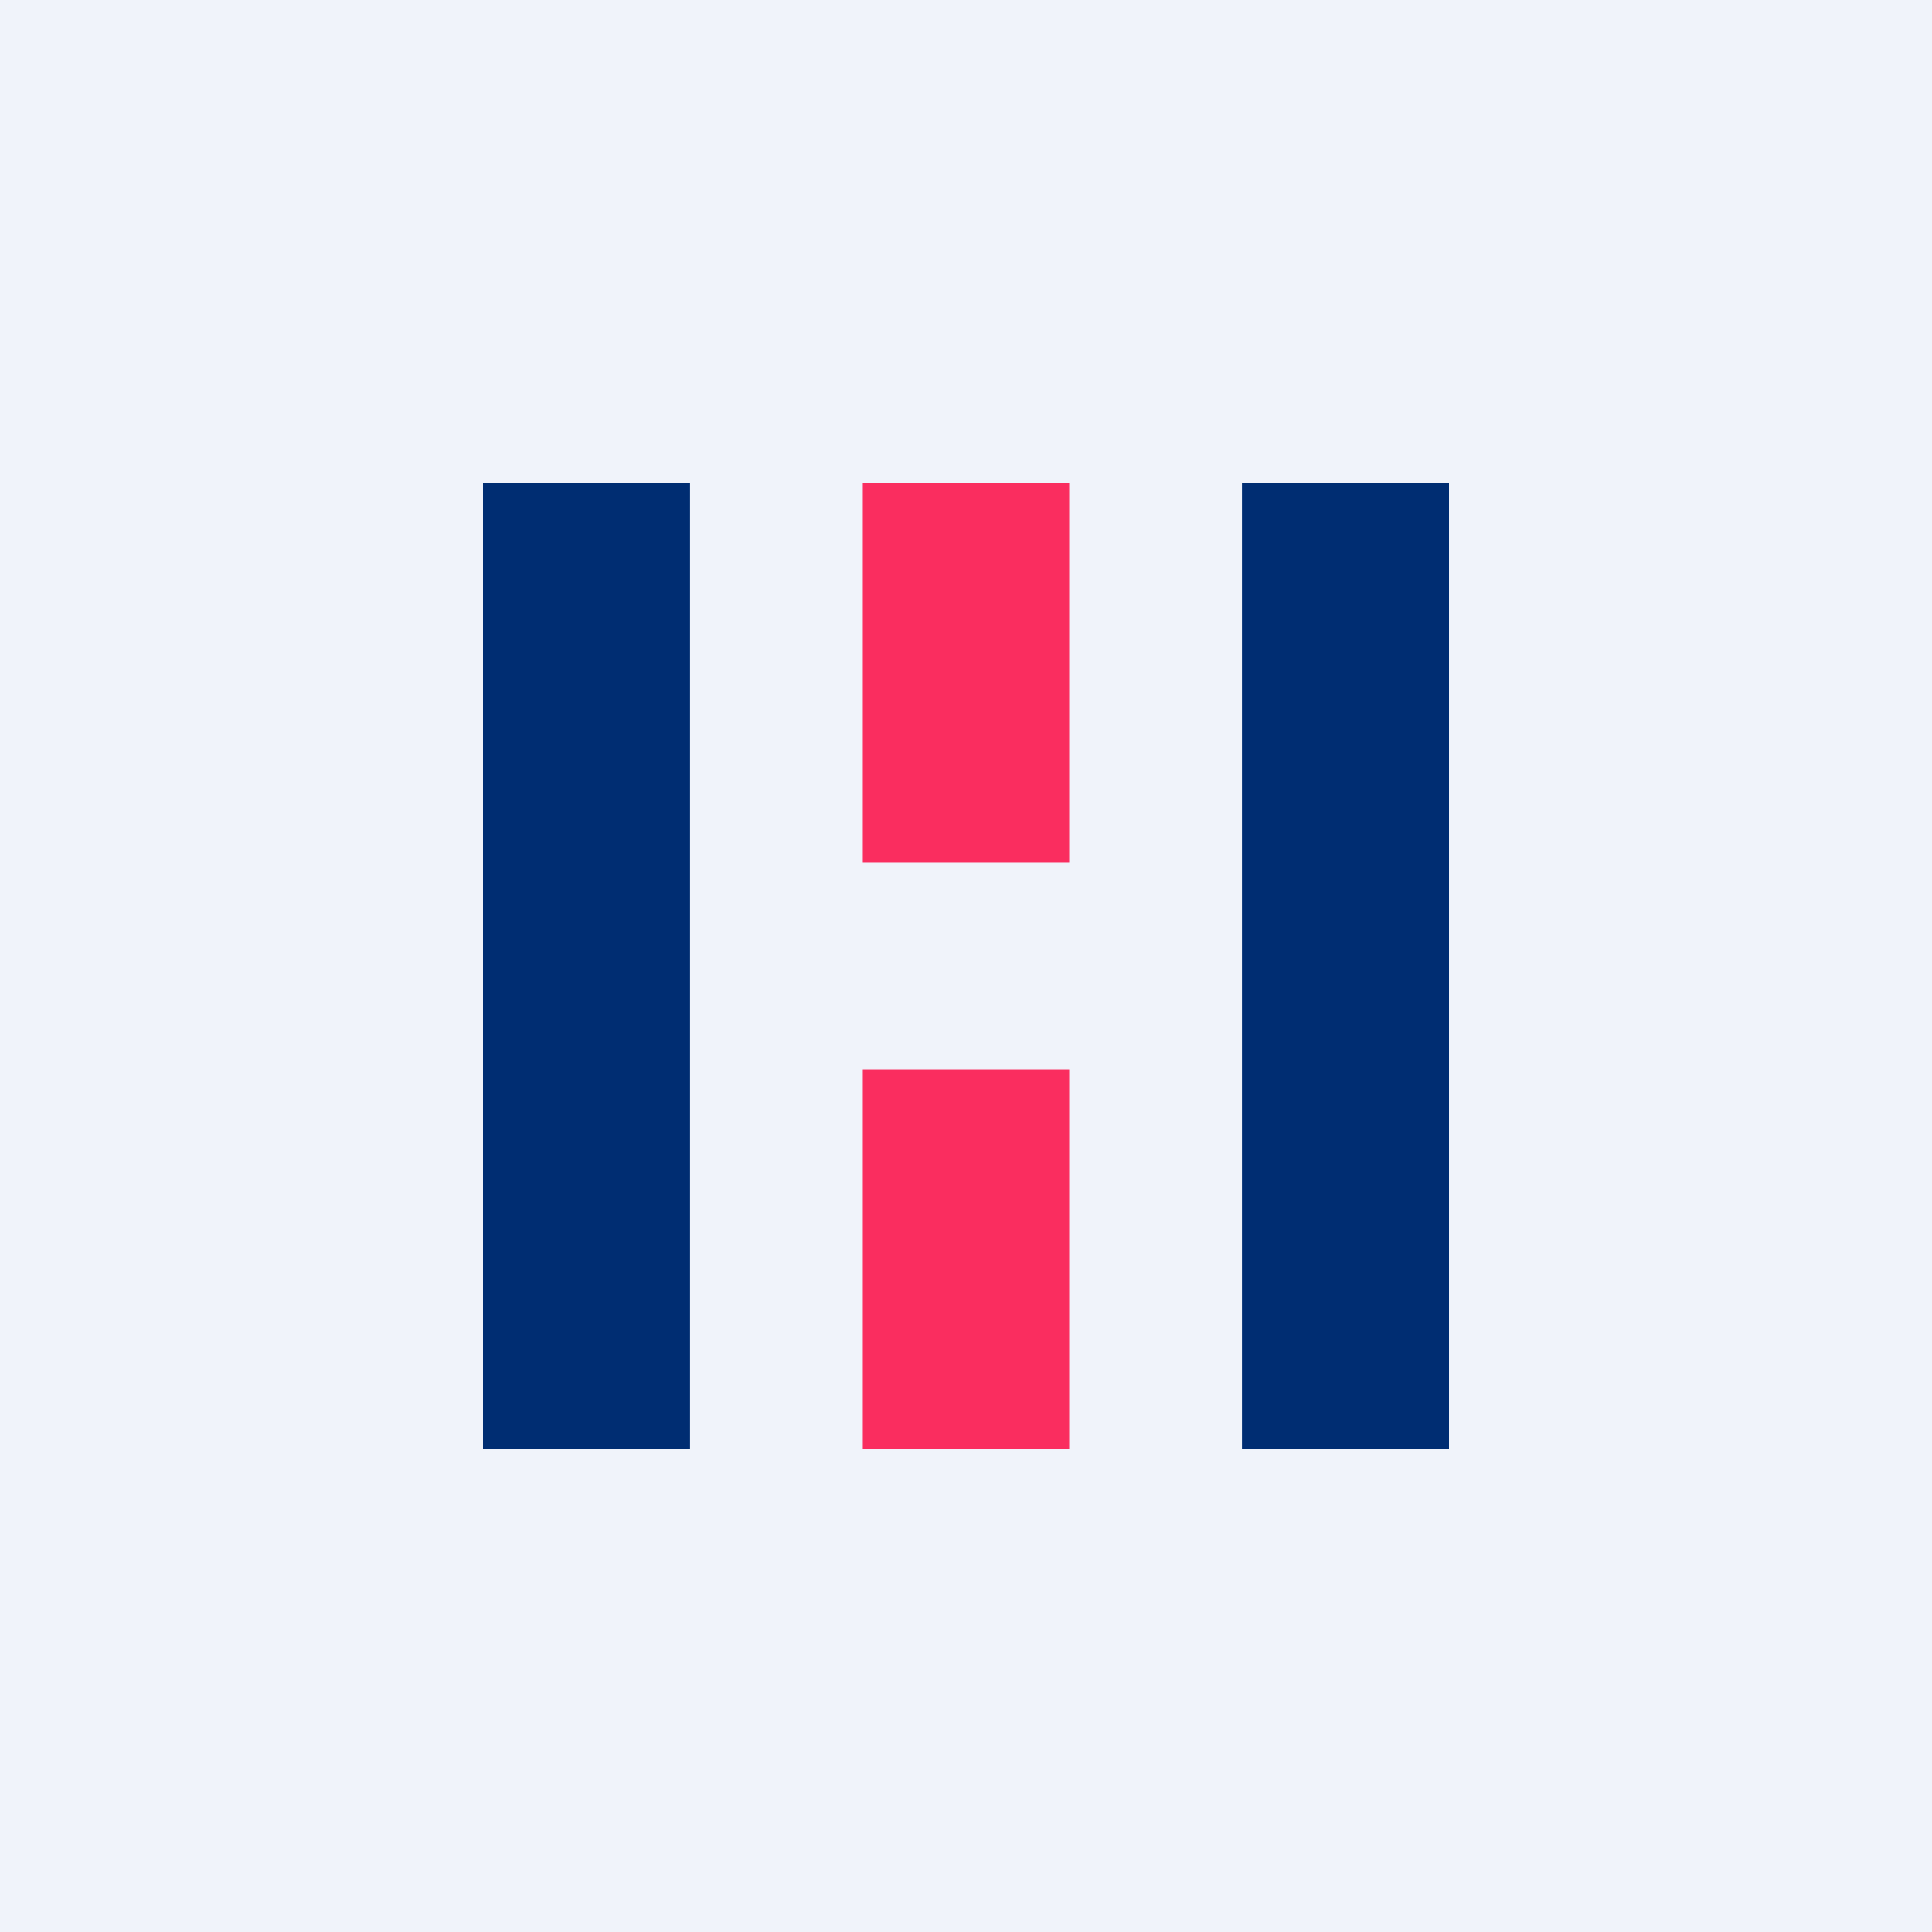
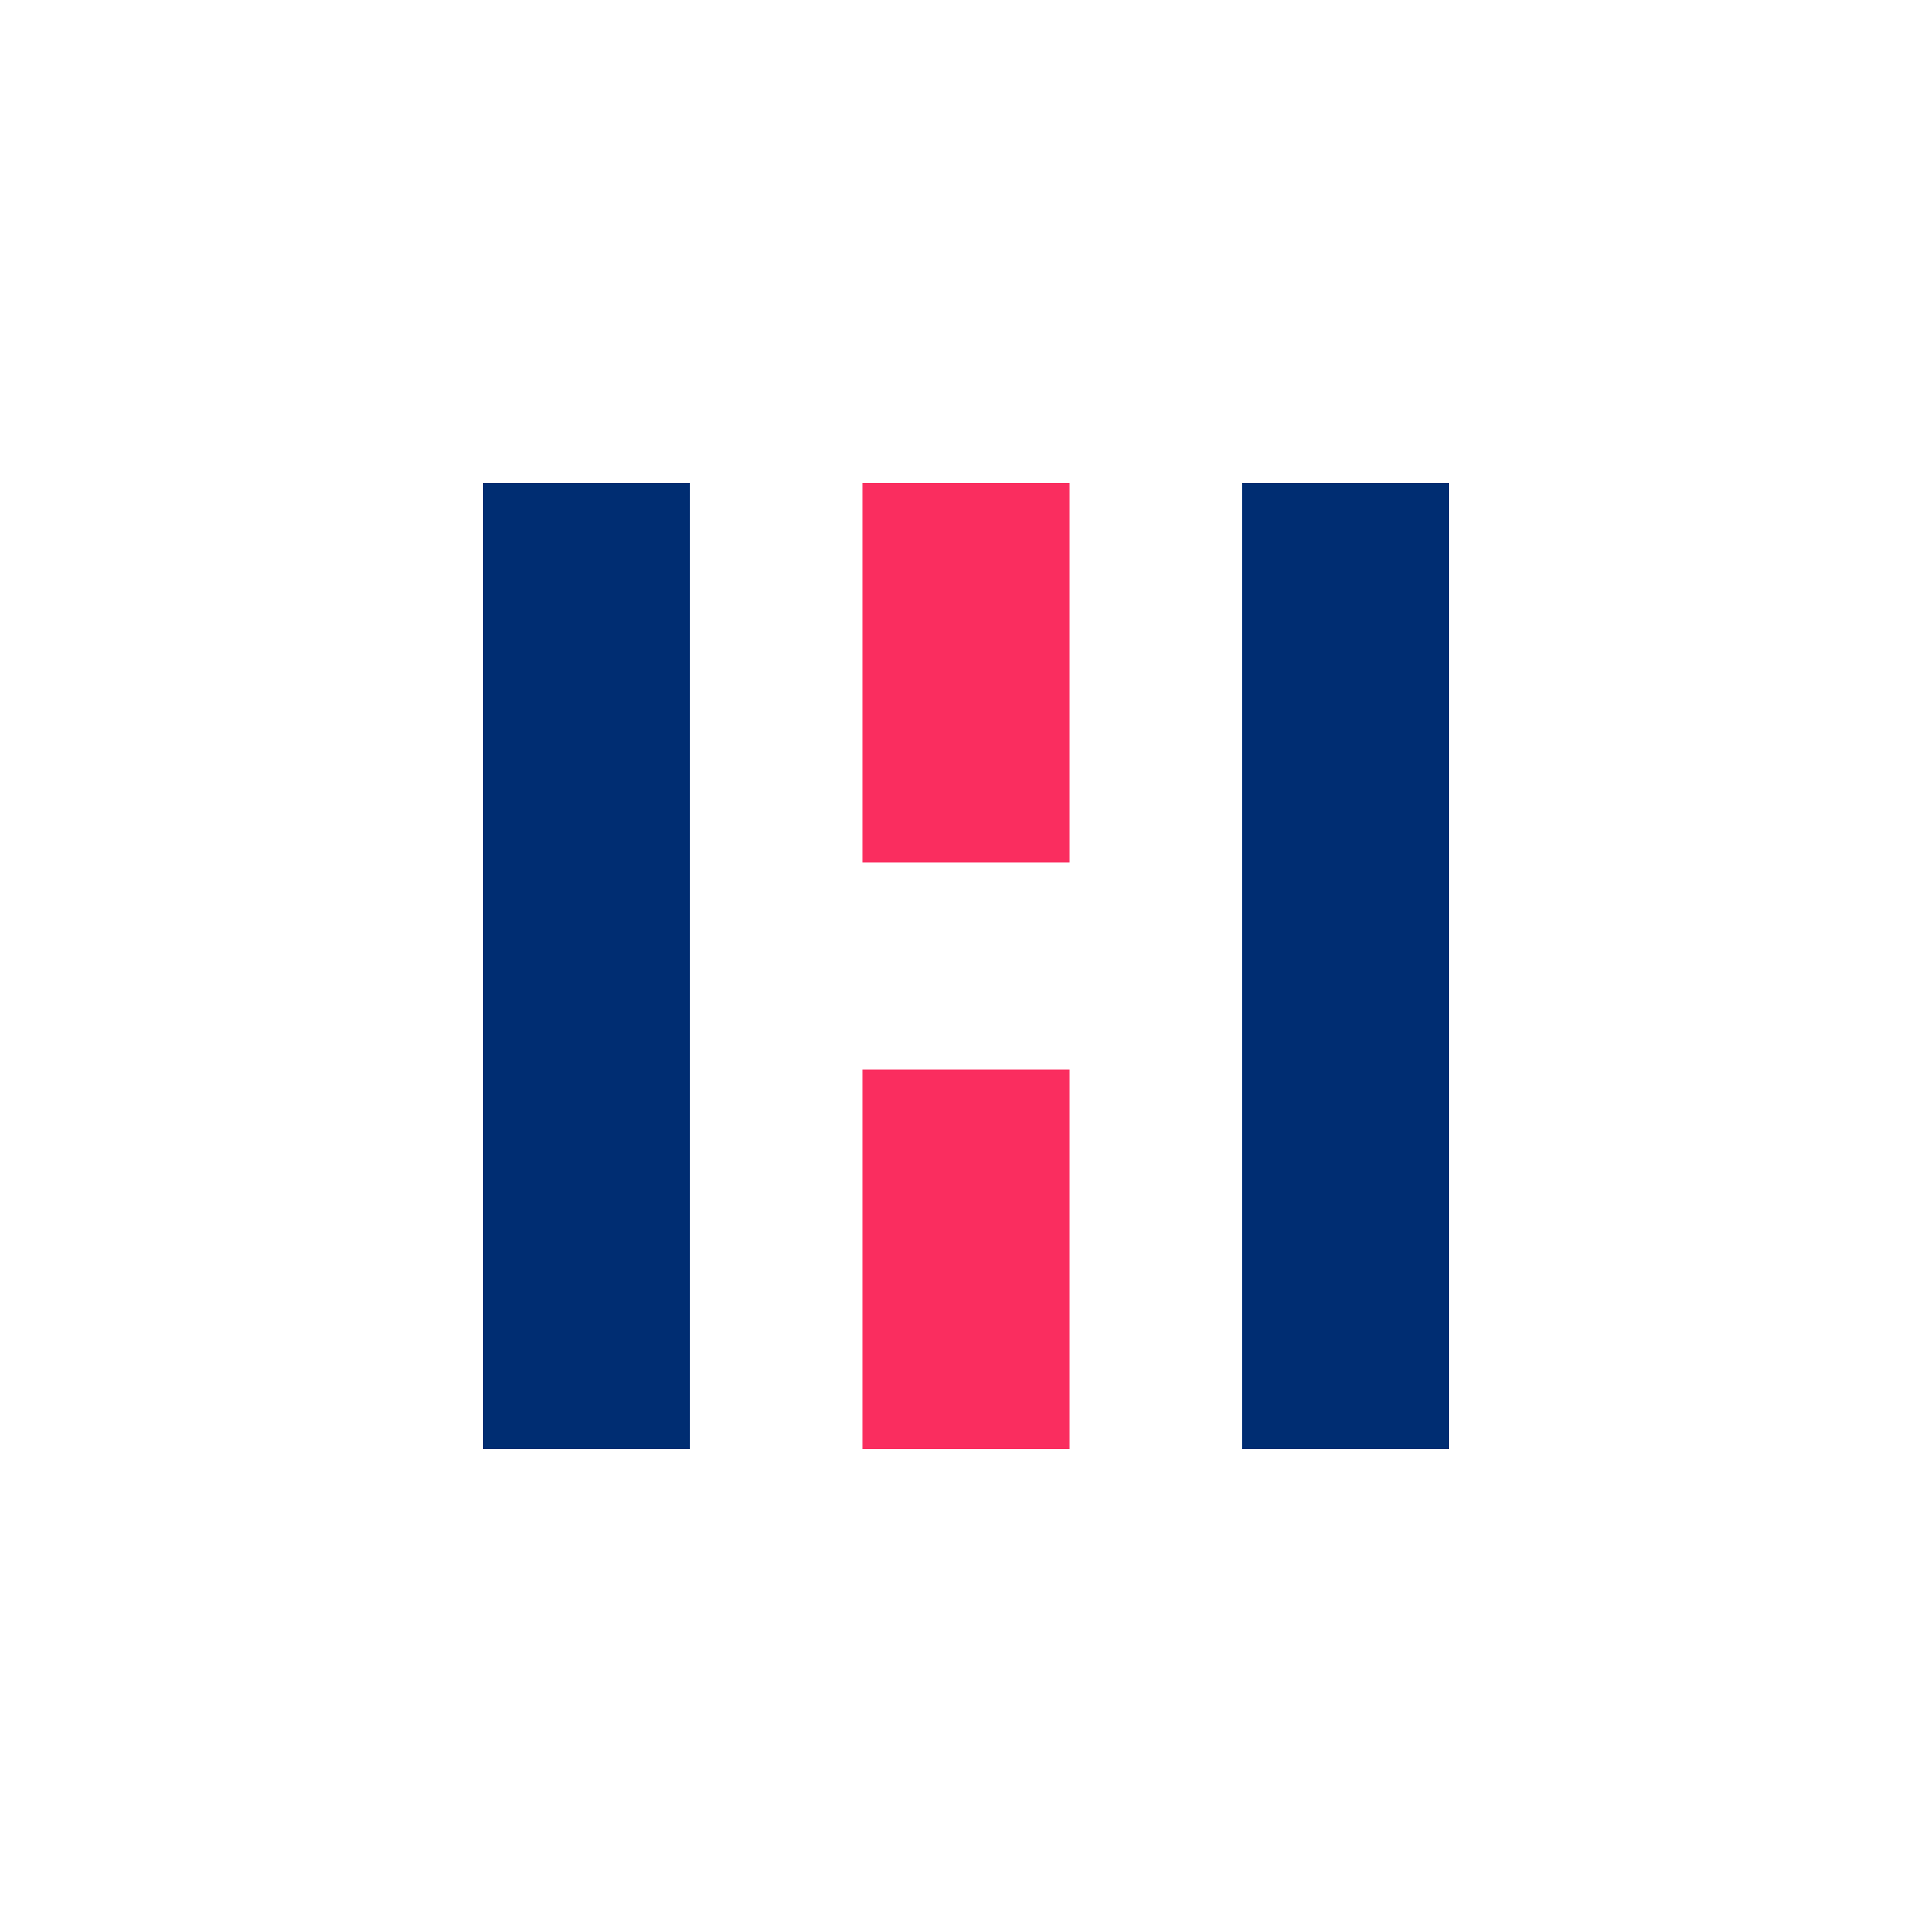
<svg xmlns="http://www.w3.org/2000/svg" width="56" height="56" viewBox="0 0 56 56">
-   <path fill="#F0F3FA" d="M0 0h56v56H0z" />
  <path d="M14 14h6v28h-6V14Zm22 0h6v28h-6V14Z" fill="#002D72" />
  <path d="M25 14h6v11h-6V14Zm0 17h6v11h-6V31Z" fill="#FA2D5F" />
</svg>